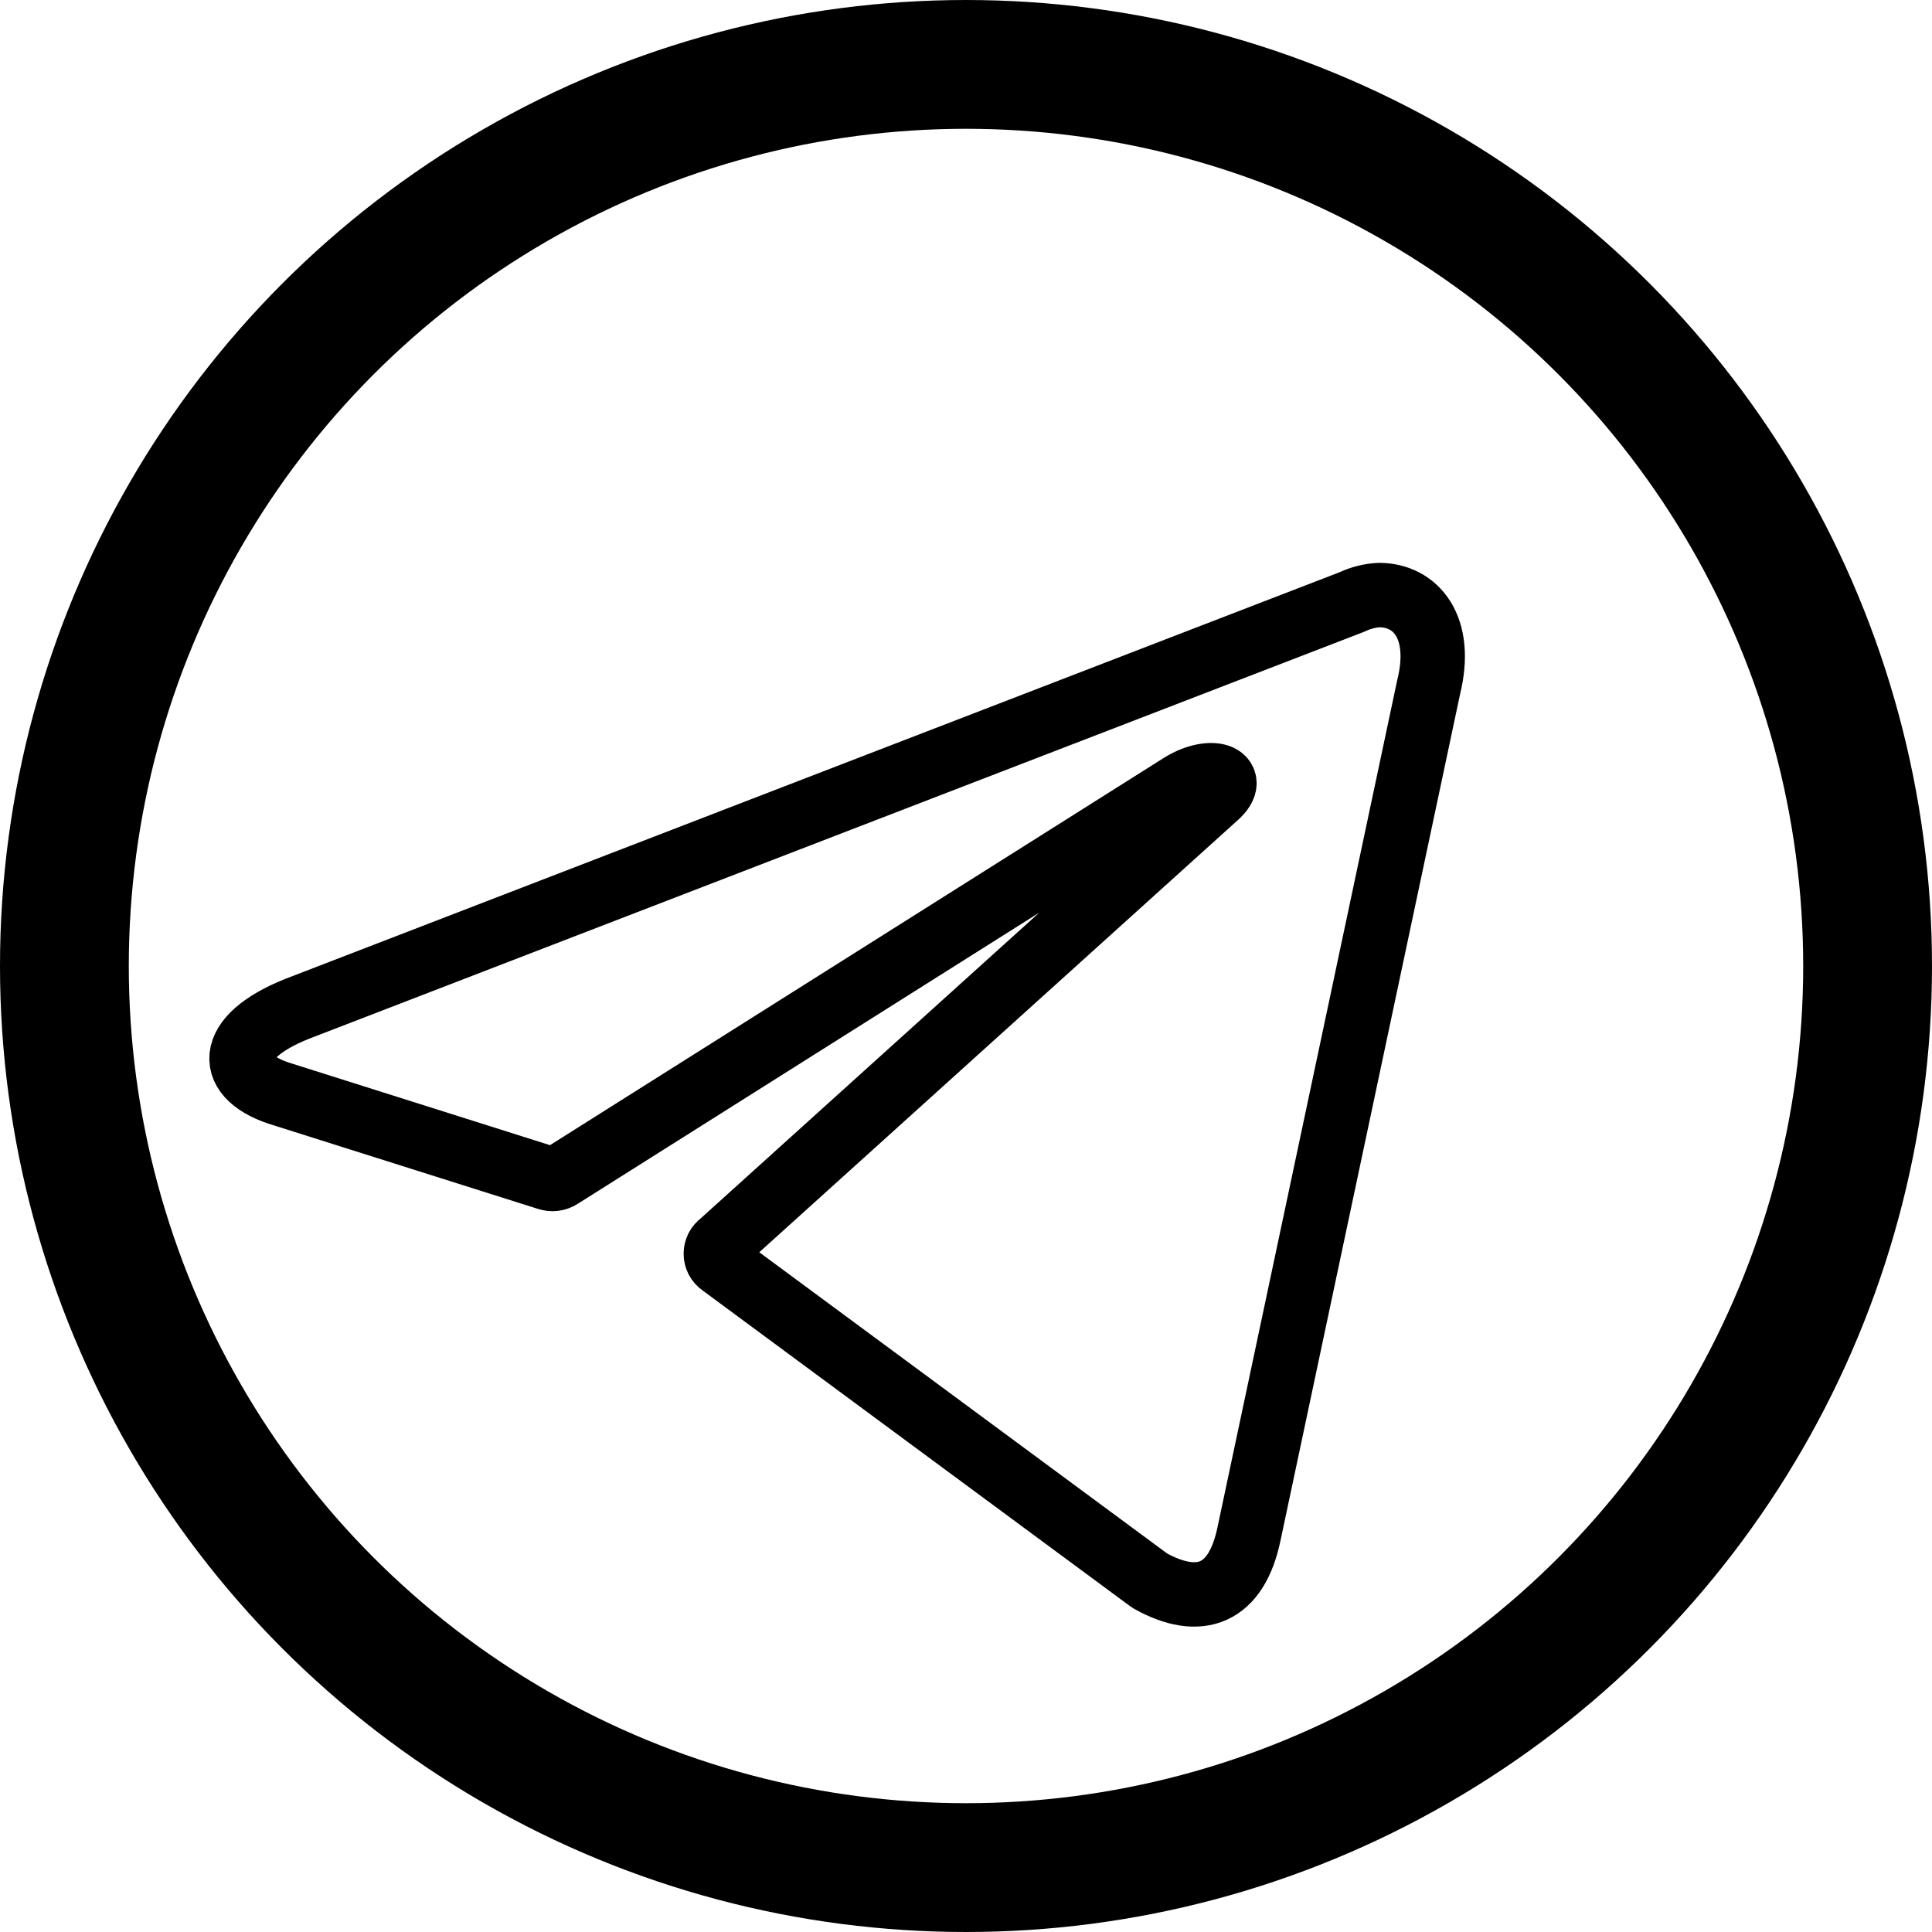
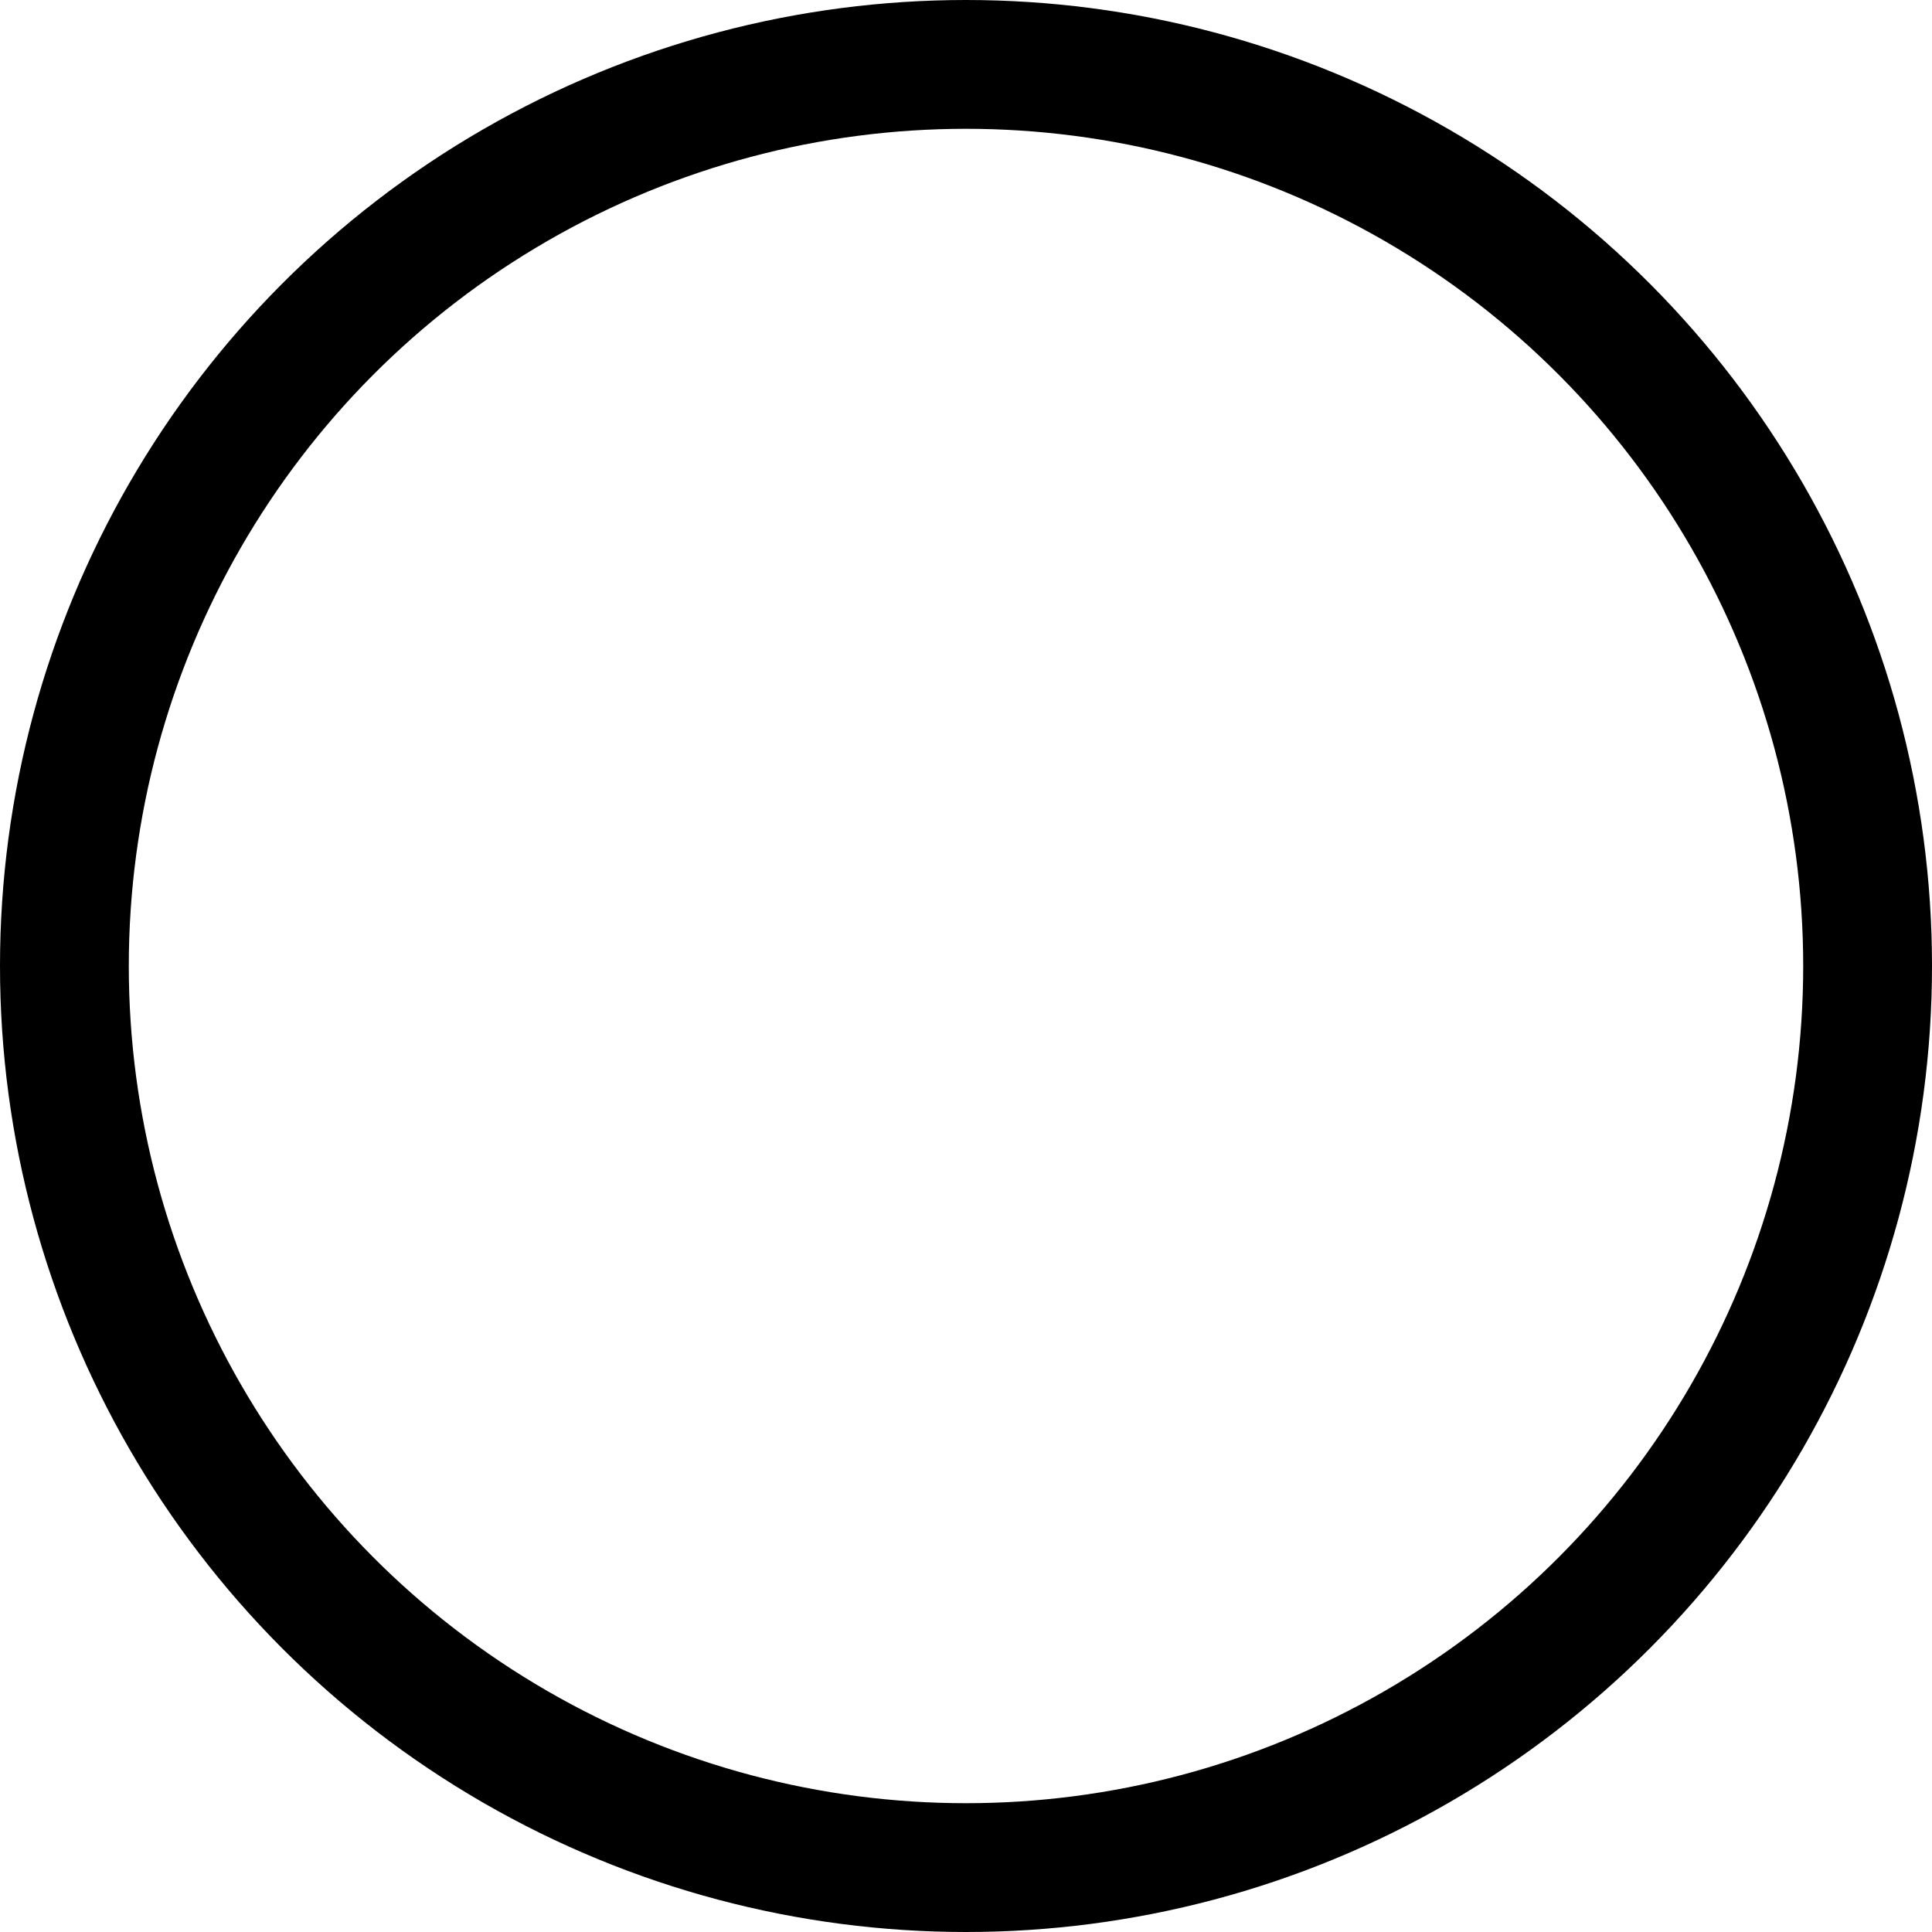
<svg xmlns="http://www.w3.org/2000/svg" width="30" height="30" viewBox="0 0 30 30" fill="none">
-   <path d="M21.414 9.24C21.984 9.24 22.414 9.74 22.184 10.67L19.394 23.82C19.199 24.755 18.634 24.98 17.854 24.545L11.199 19.63C11.173 19.612 11.152 19.587 11.137 19.559C11.123 19.531 11.115 19.5 11.115 19.468C11.115 19.436 11.123 19.405 11.137 19.376C11.152 19.348 11.173 19.324 11.199 19.305L18.884 12.365C19.234 12.055 18.809 11.905 18.349 12.185L8.704 18.27C8.675 18.289 8.641 18.302 8.607 18.306C8.572 18.31 8.537 18.306 8.504 18.295L4.409 17C3.499 16.735 3.499 16.11 4.614 15.665L20.999 9.345C21.129 9.283 21.27 9.248 21.414 9.24Z" stroke="black" stroke-linecap="round" stroke-linejoin="round" />
  <circle cx="15" cy="15" r="14" stroke="black" stroke-width="2" />
</svg>